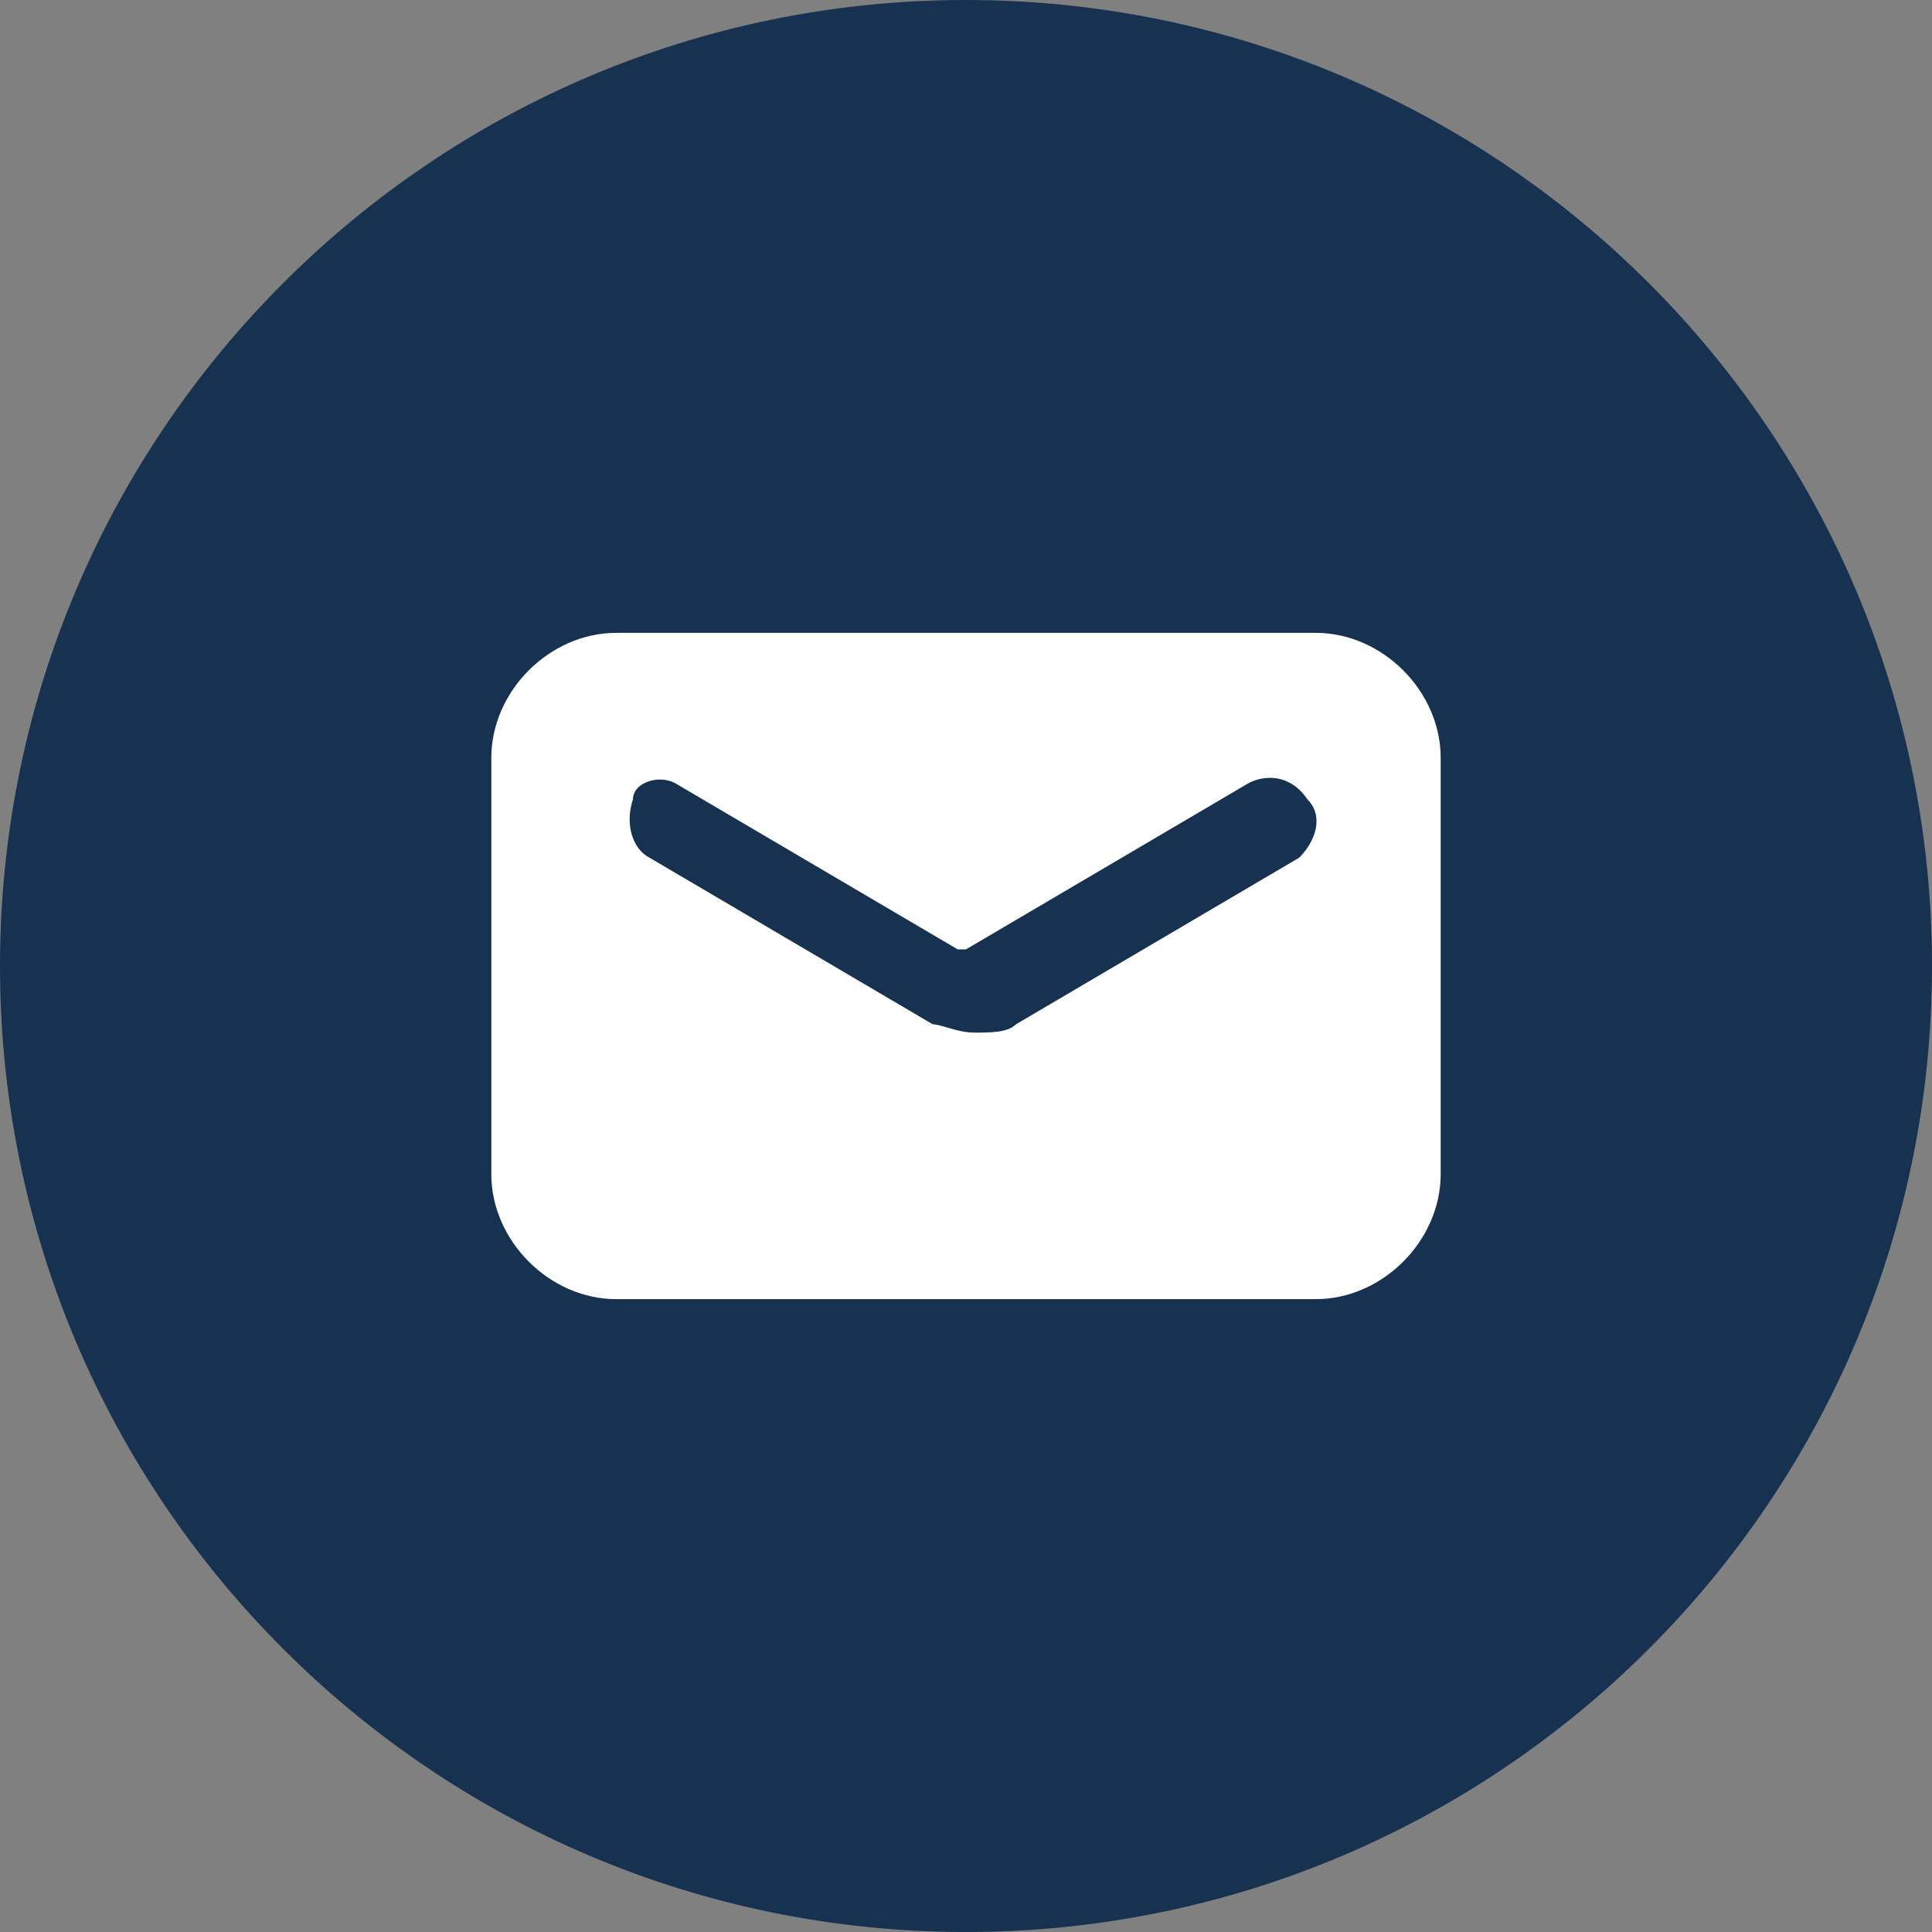
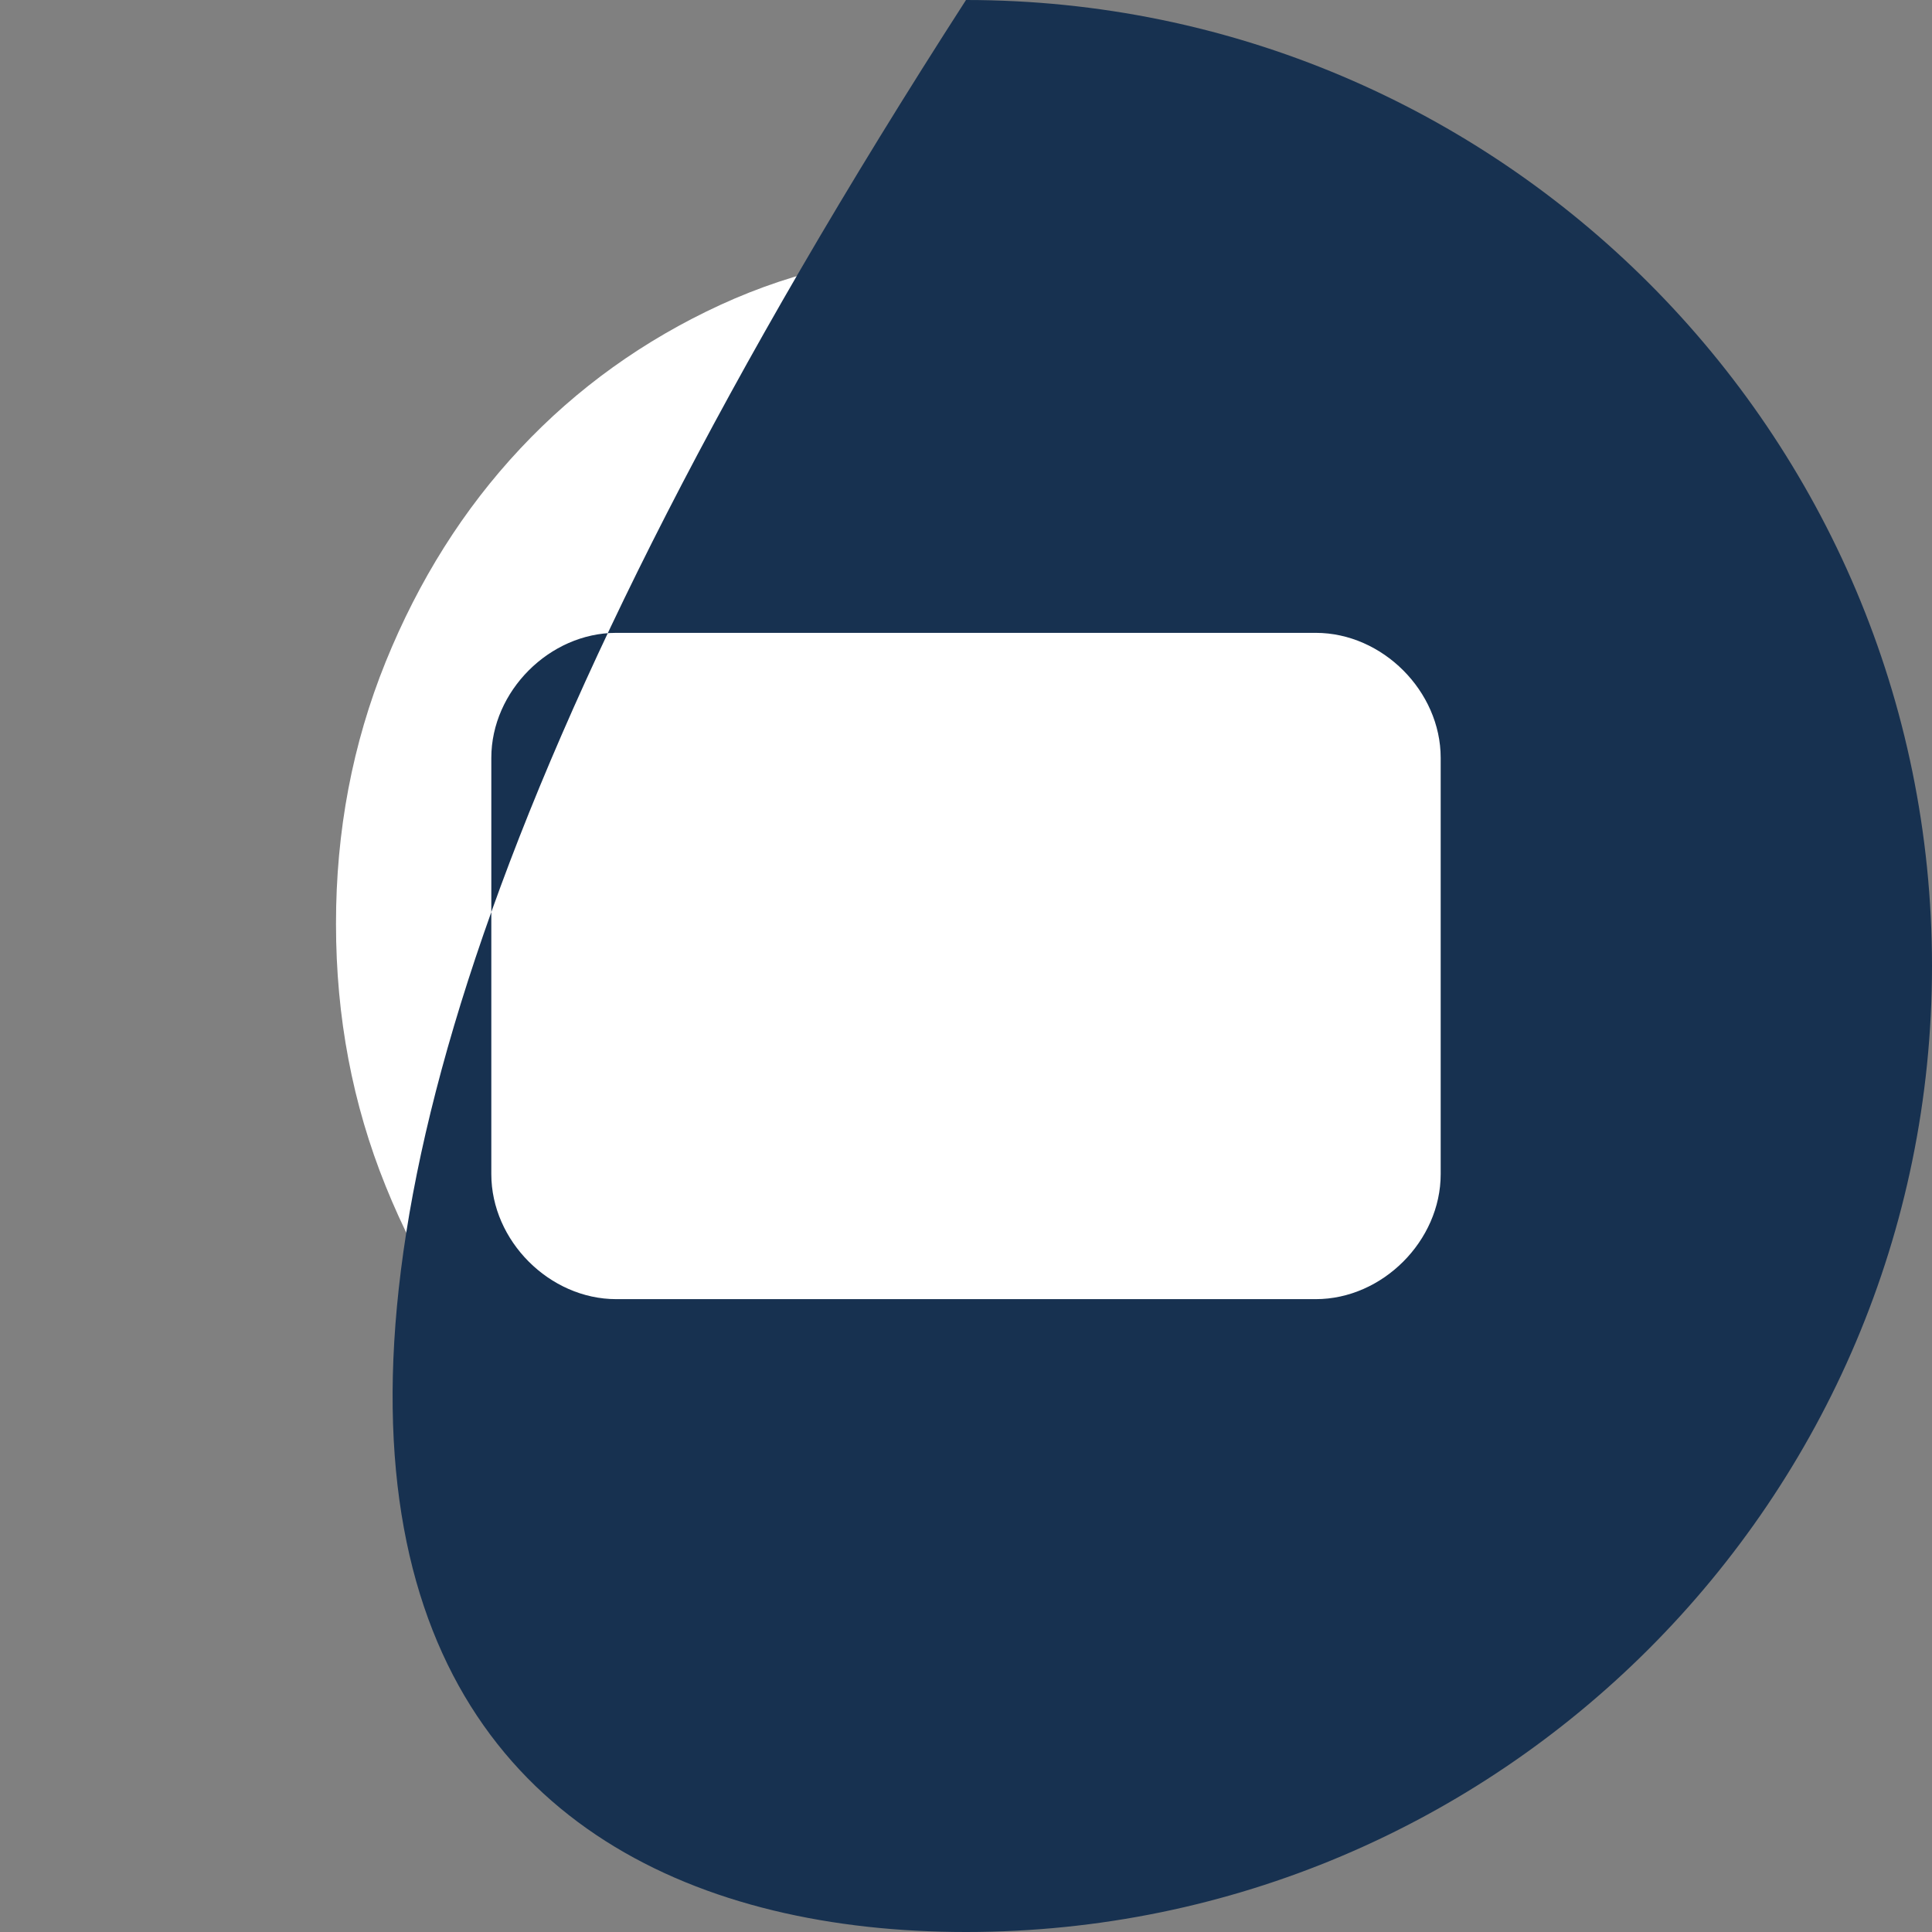
<svg xmlns="http://www.w3.org/2000/svg" width="23" height="23" viewBox="0 0 23 23" fill="none">
  <rect x="0" y="0" width="23" height="23" fill="#808080" stroke="none" />
  <path d="M11.5 19C10.463 19 9.488 18.79 8.575 18.37C7.662 17.949 6.869 17.38 6.194 16.66C5.519 15.941 4.984 15.094 4.591 14.12C4.197 13.146 4 12.106 4 11C3.999 9.894 4.197 8.854 4.591 7.88C4.986 6.906 5.52 6.059 6.194 5.34C6.868 4.621 7.662 4.051 8.575 3.63C9.489 3.21 10.463 3 11.5 3C12.537 3 13.511 3.21 14.425 3.63C15.338 4.051 16.132 4.621 16.806 5.34C17.48 6.059 18.015 6.906 18.41 7.88C18.805 8.854 19.002 9.894 19 11C18.998 12.106 18.802 13.146 18.409 14.12C18.017 15.094 17.482 15.941 16.806 16.66C16.13 17.38 15.336 17.95 14.425 18.37C13.514 18.791 12.539 19.001 11.5 19Z" fill="white" />
-   <path d="M11.5 0C5.155 0 0 5.155 0 11.5C0 17.845 5.155 23 11.5 23C17.845 23 23 17.845 23 11.5C23 5.155 17.845 0 11.5 0ZM17.151 13.978C17.151 14.772 16.457 15.466 15.664 15.466H7.336C6.543 15.466 5.849 14.772 5.849 13.978V9.022C5.849 8.228 6.543 7.534 7.336 7.534H15.664C16.457 7.534 17.151 8.228 17.151 9.022V13.978Z" fill="#173150" />
-   <path d="M15.466 10.211L12.095 12.194C11.996 12.293 11.797 12.293 11.599 12.293C11.401 12.293 11.203 12.194 11.104 12.194L7.733 10.211C7.535 10.112 7.435 9.815 7.535 9.517C7.535 9.319 7.832 9.22 8.03 9.319L11.401 11.302H11.5L14.871 9.319C15.069 9.22 15.366 9.22 15.565 9.517C15.763 9.716 15.664 10.013 15.466 10.211Z" fill="#173150" />
+   <path d="M11.5 0C0 17.845 5.155 23 11.5 23C17.845 23 23 17.845 23 11.5C23 5.155 17.845 0 11.5 0ZM17.151 13.978C17.151 14.772 16.457 15.466 15.664 15.466H7.336C6.543 15.466 5.849 14.772 5.849 13.978V9.022C5.849 8.228 6.543 7.534 7.336 7.534H15.664C16.457 7.534 17.151 8.228 17.151 9.022V13.978Z" fill="#173150" />
</svg>